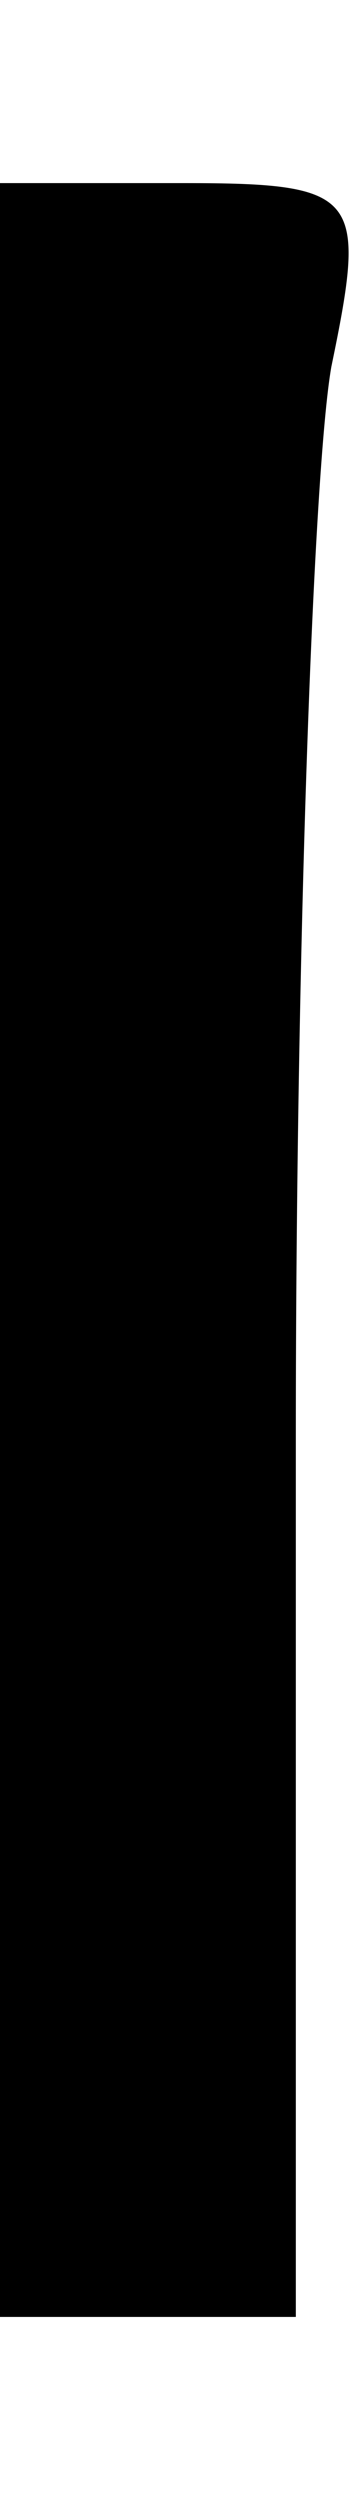
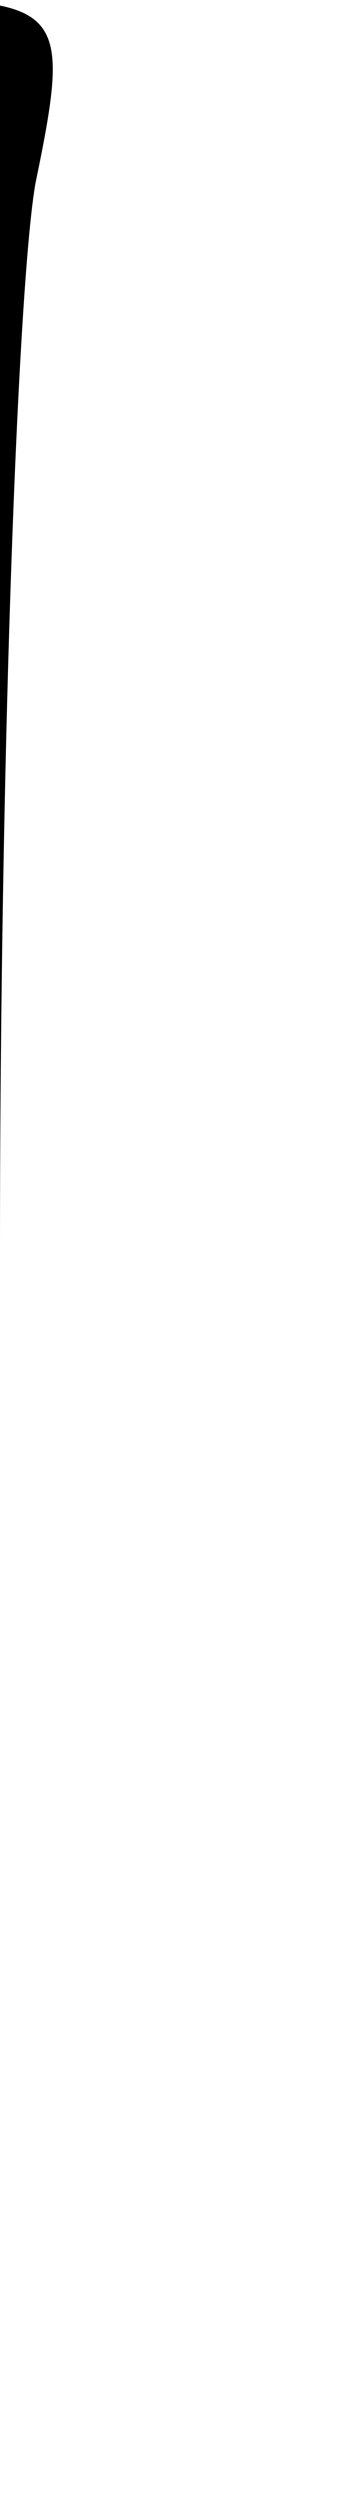
<svg xmlns="http://www.w3.org/2000/svg" version="1.0" width="5.05" height="35.5" viewBox="0 0 6 36" preserveAspectRatio="xMidYMid meet">
  <g transform="translate(0,36) scale(0.1,-0.1)" fill="#000000" stroke="none">
-     <path d="M0 180 l0 -180 25 0 25 0 0 149 c0 82 3 163 6 180 6 29 5 31 -25 31 l-31 0 0 -180z" />
+     <path d="M0 180 c0 82 3 163 6 180 6 29 5 31 -25 31 l-31 0 0 -180z" />
  </g>
</svg>